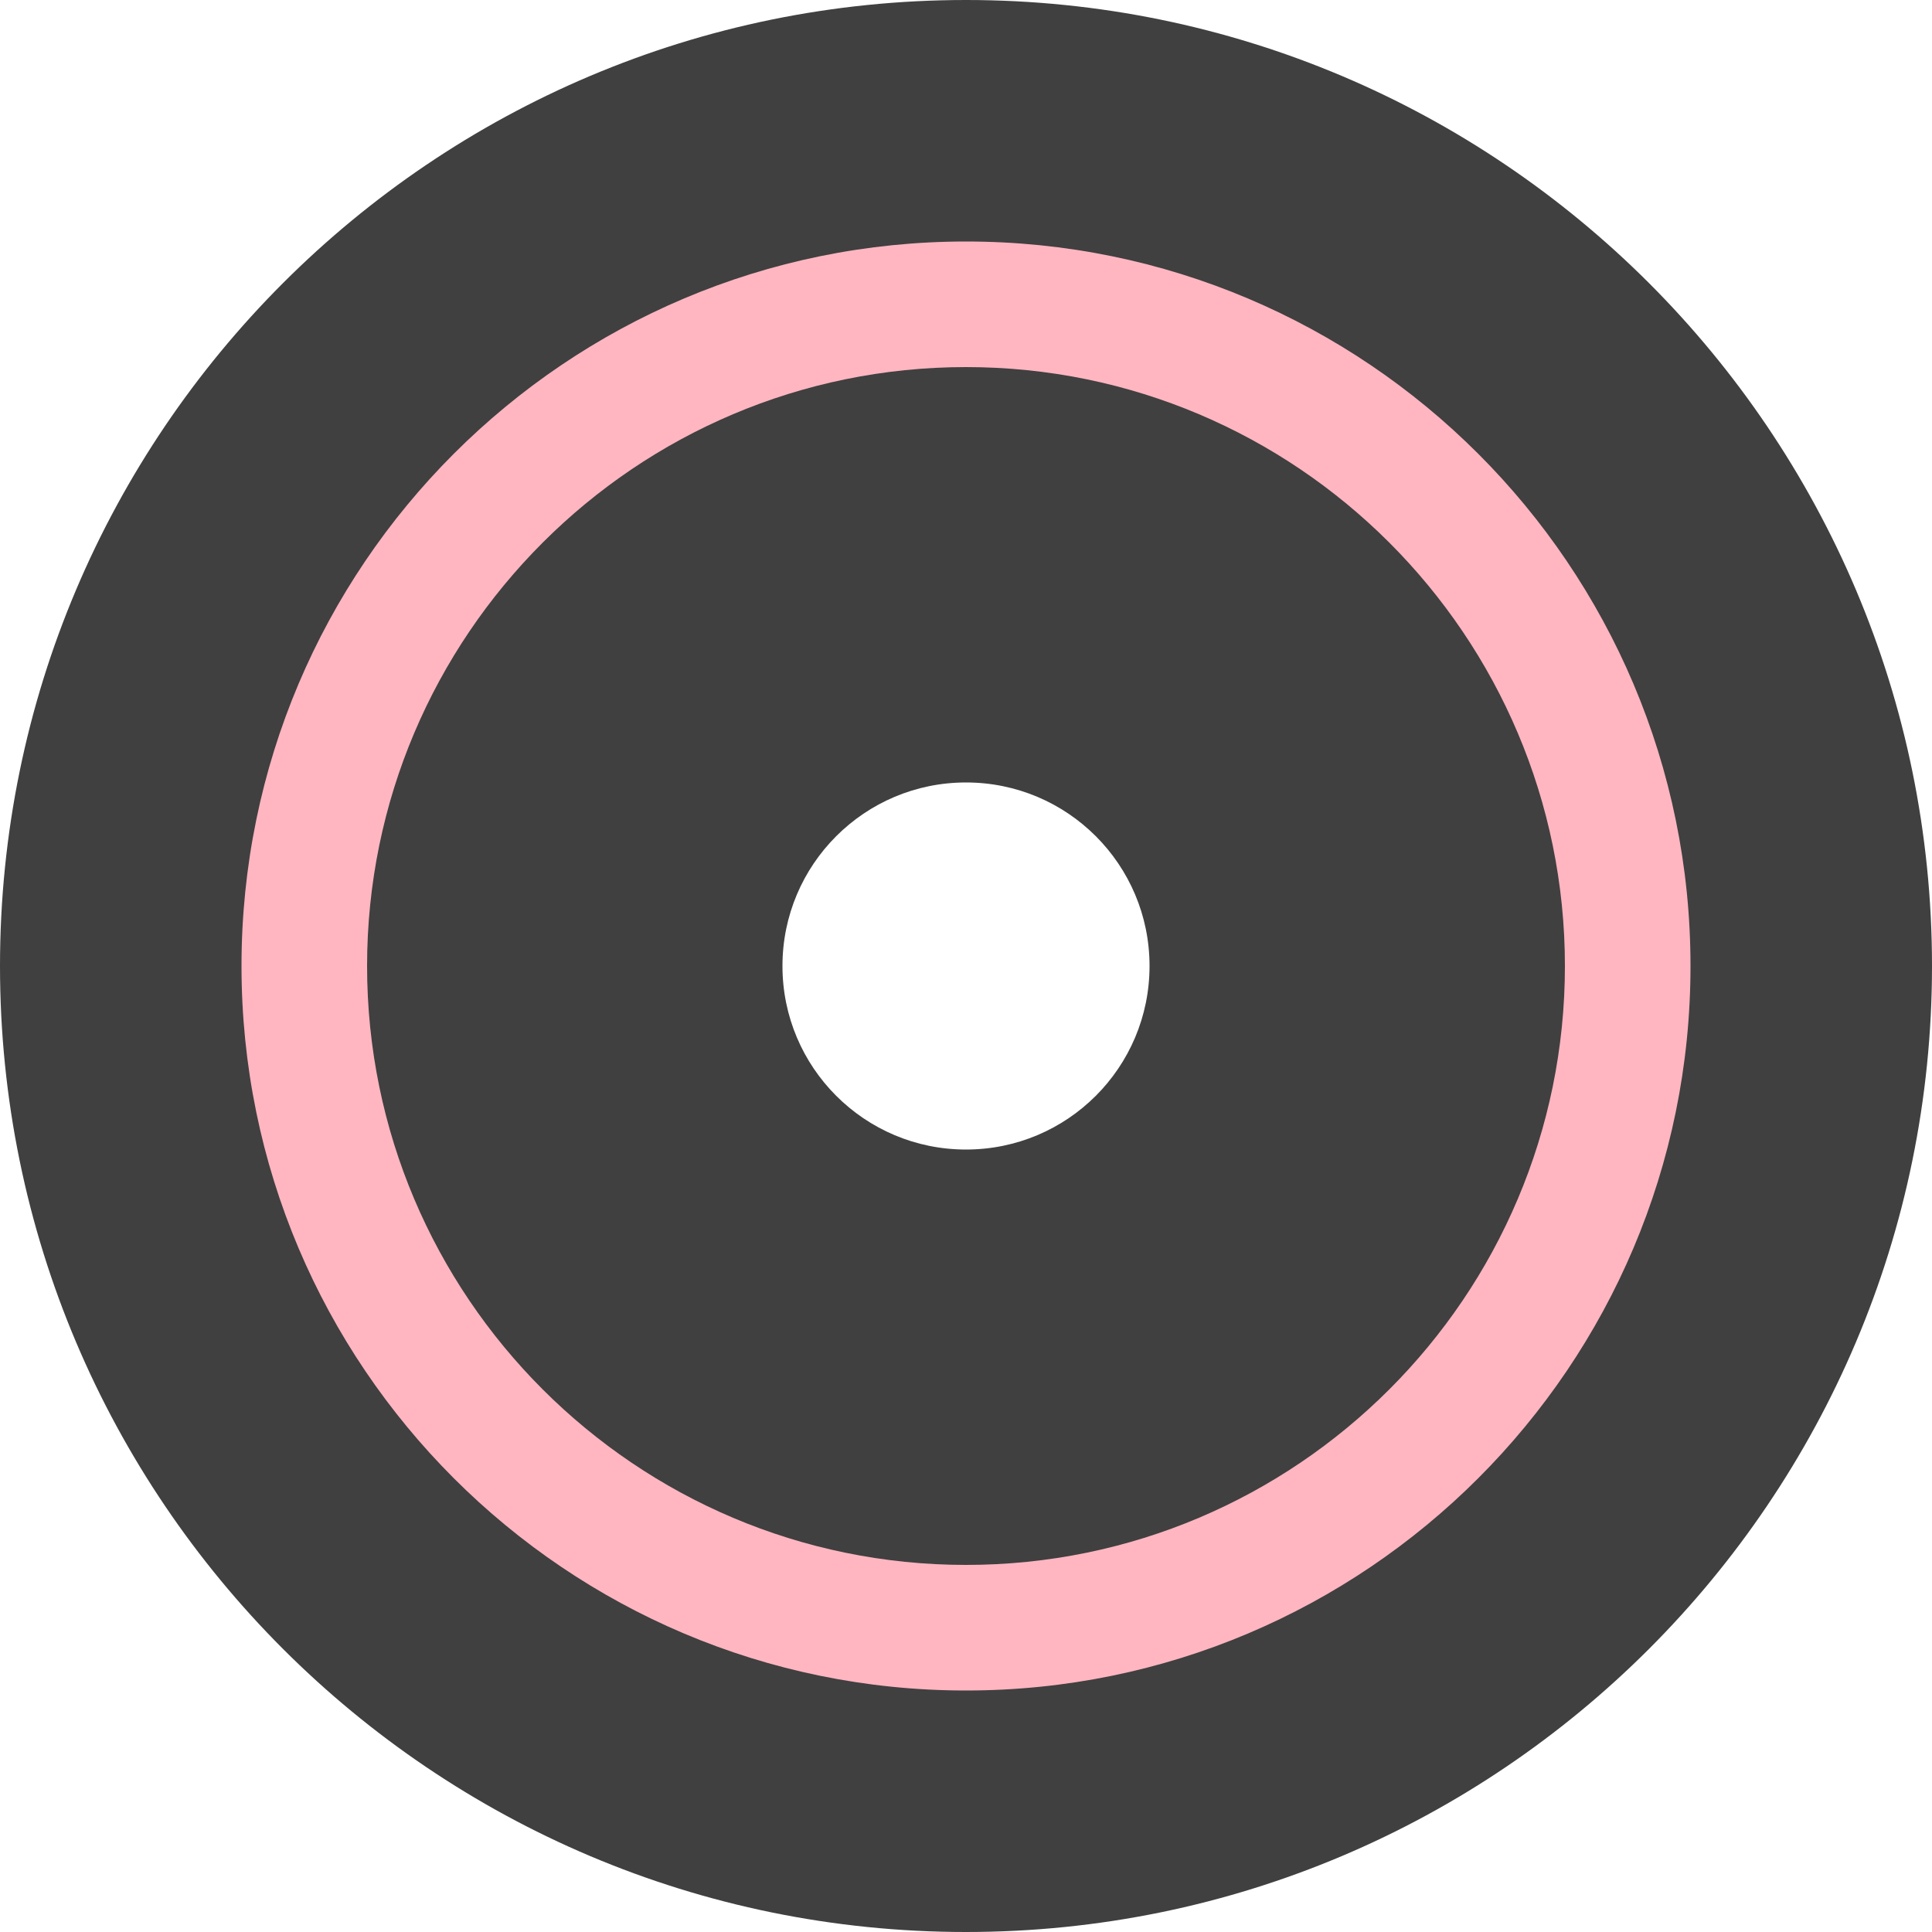
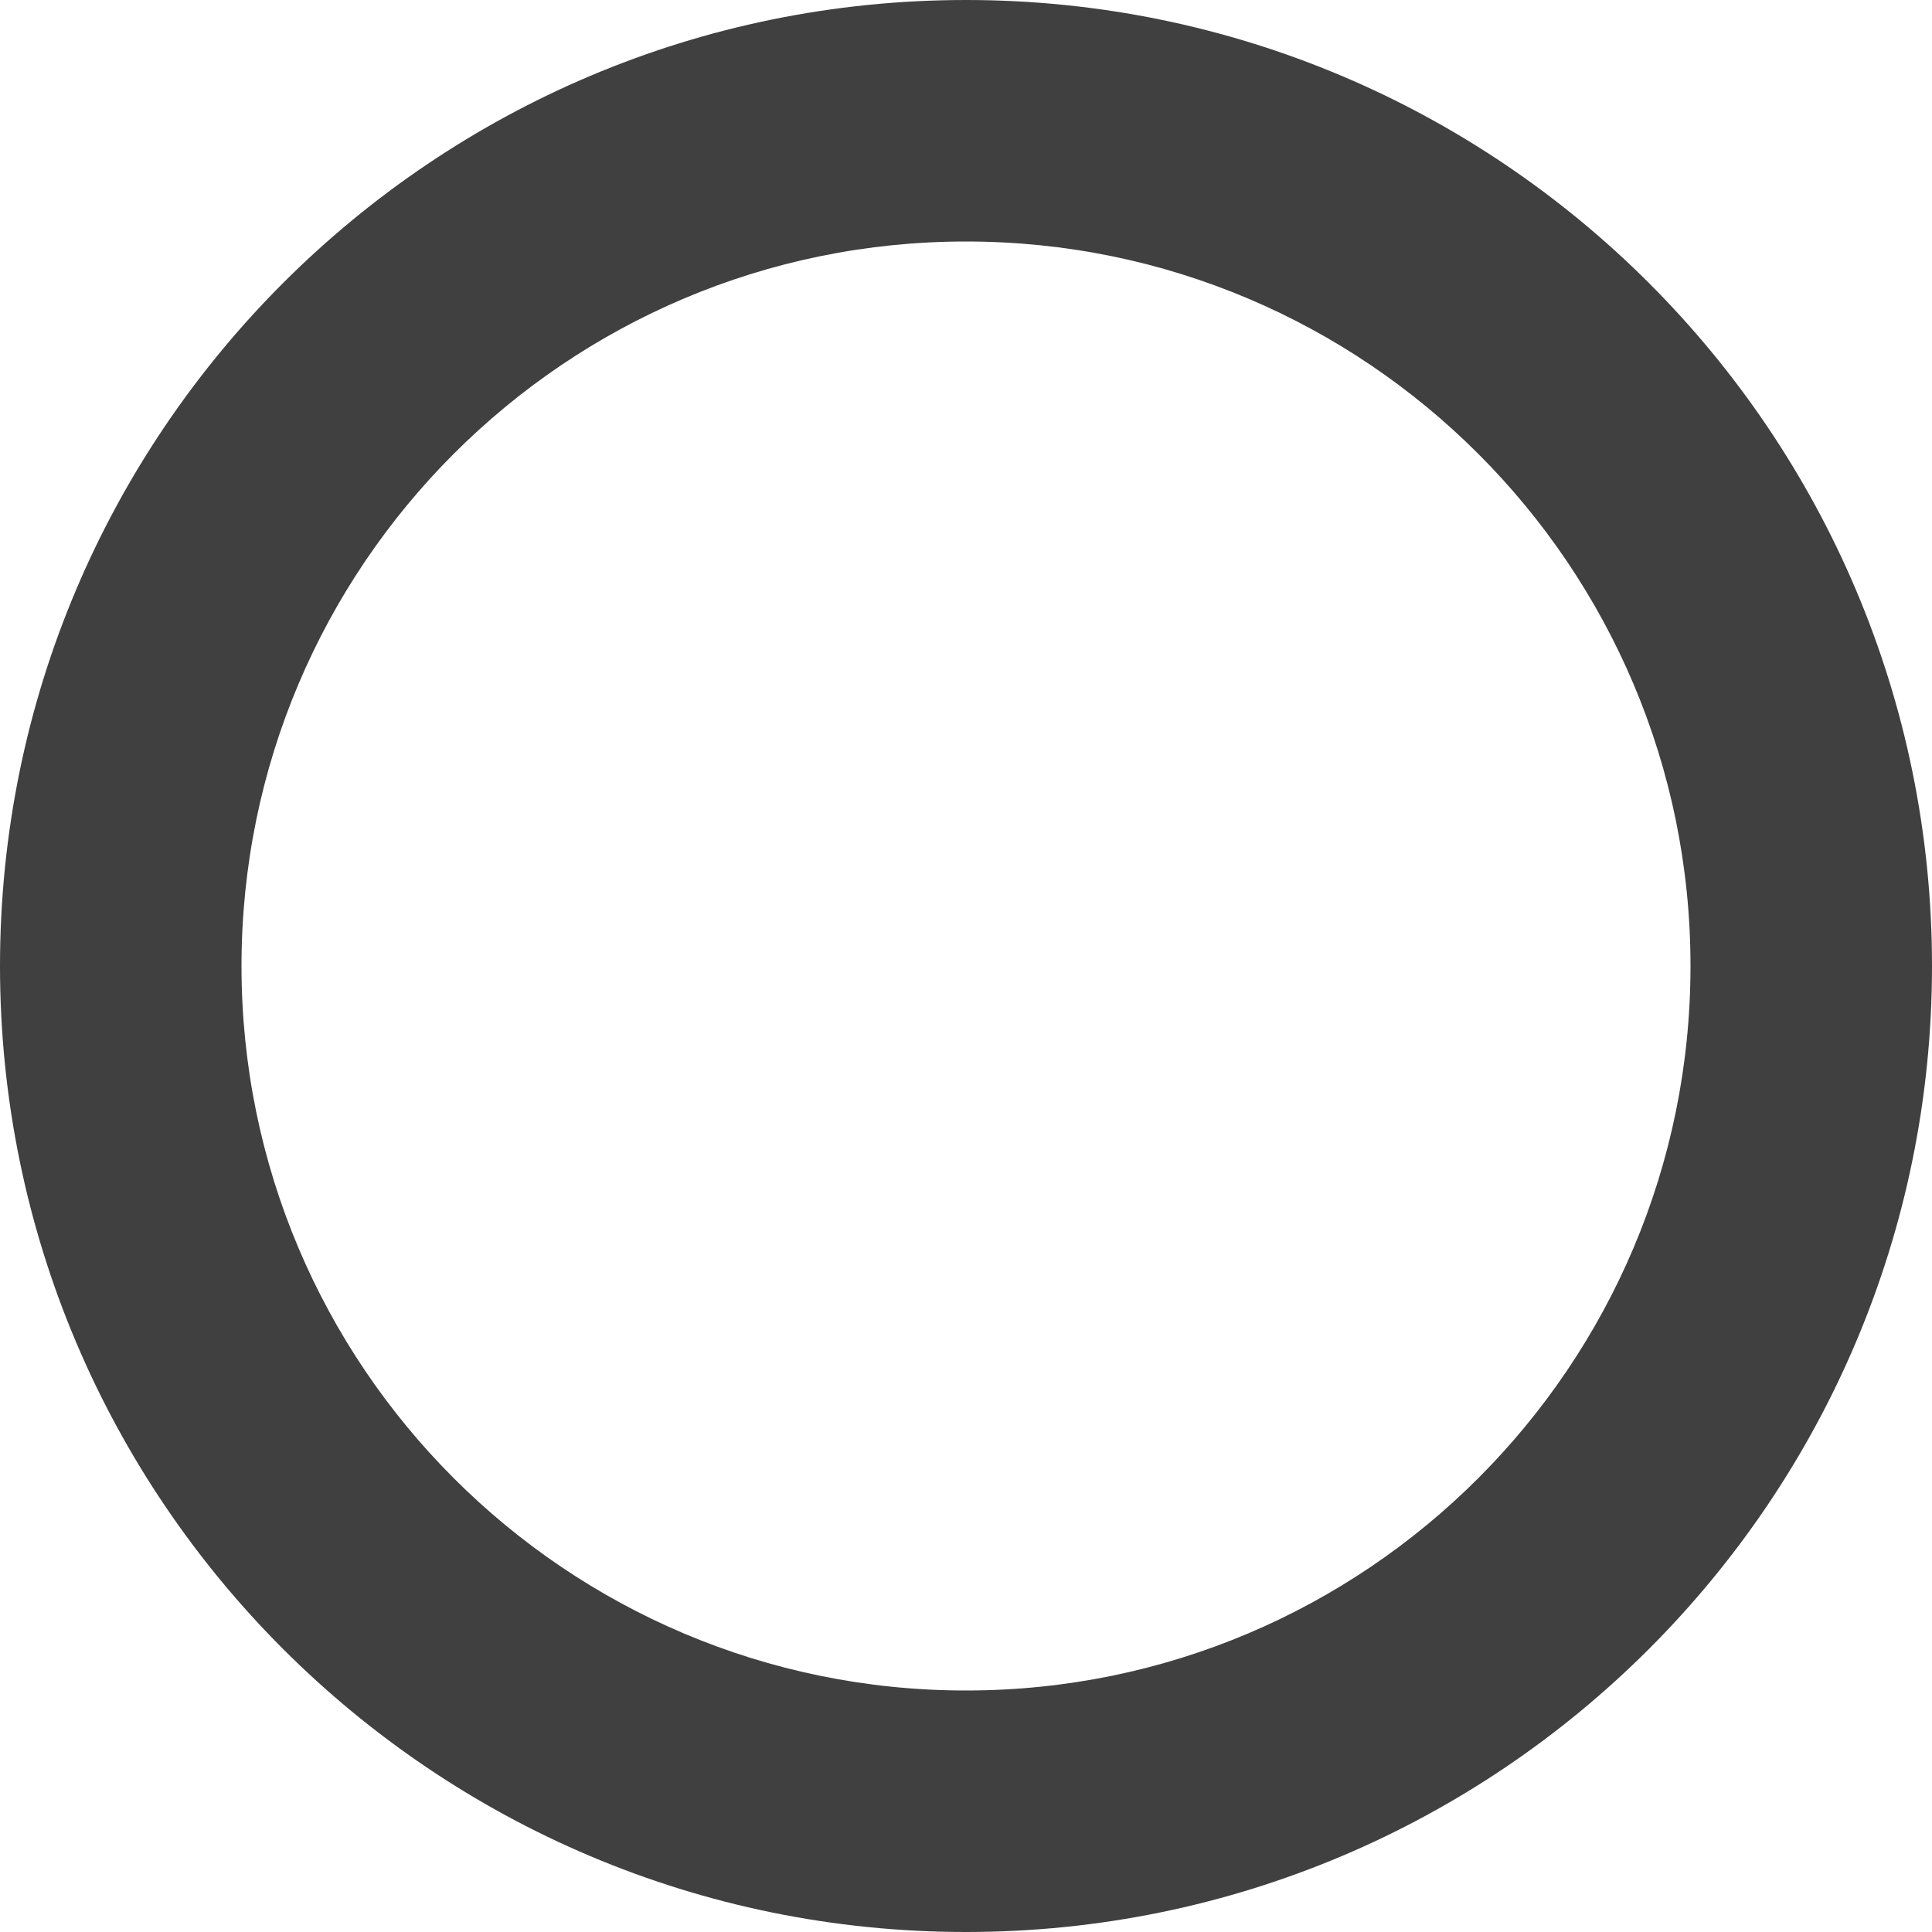
<svg xmlns="http://www.w3.org/2000/svg" version="1.1" id="Layer_1" x="0px" y="0px" viewBox="0 0 200 200" style="enable-background:new 0 0 200 200;" xml:space="preserve">
  <style type="text/css">
	.st0{fill:#FFB6C1;}
	.st1{fill:#404040;}
</style>
-   <path class="st0" d="M100,177.8c-42.9,0-77.8-34.9-77.8-77.8S57.1,22.2,100,22.2s77.8,34.9,77.8,77.8S142.9,177.8,100,177.8z   M100,40.2c-32.9,0-59.8,26.8-59.8,59.8c0,32.9,26.8,59.8,59.8,59.8c32.9,0,59.8-26.8,59.8-59.8C159.8,67.1,132.9,40.2,100,40.2z" />
  <path class="st1" d="M100,25c41.4,0,75,33.6,75,75s-33.6,75-75,75s-75-33.6-75-75C25,58.6,58.6,25,100,25 M100,0  C44.8,0,0,44.8,0,100s44.8,100,100,100s100-44.8,100-100S155.2,0,100,0z" />
-   <path class="st1" d="M100,81c10.5,0,19,8.5,19,19s-8.5,19-19,19s-19-8.5-19-19l0,0C81,89.5,89.5,81,100,81 M100,38  c-34.2,0-62,27.8-62,62s27.8,62,62,62s62-27.8,62-62S134.2,38,100,38z" />
</svg>